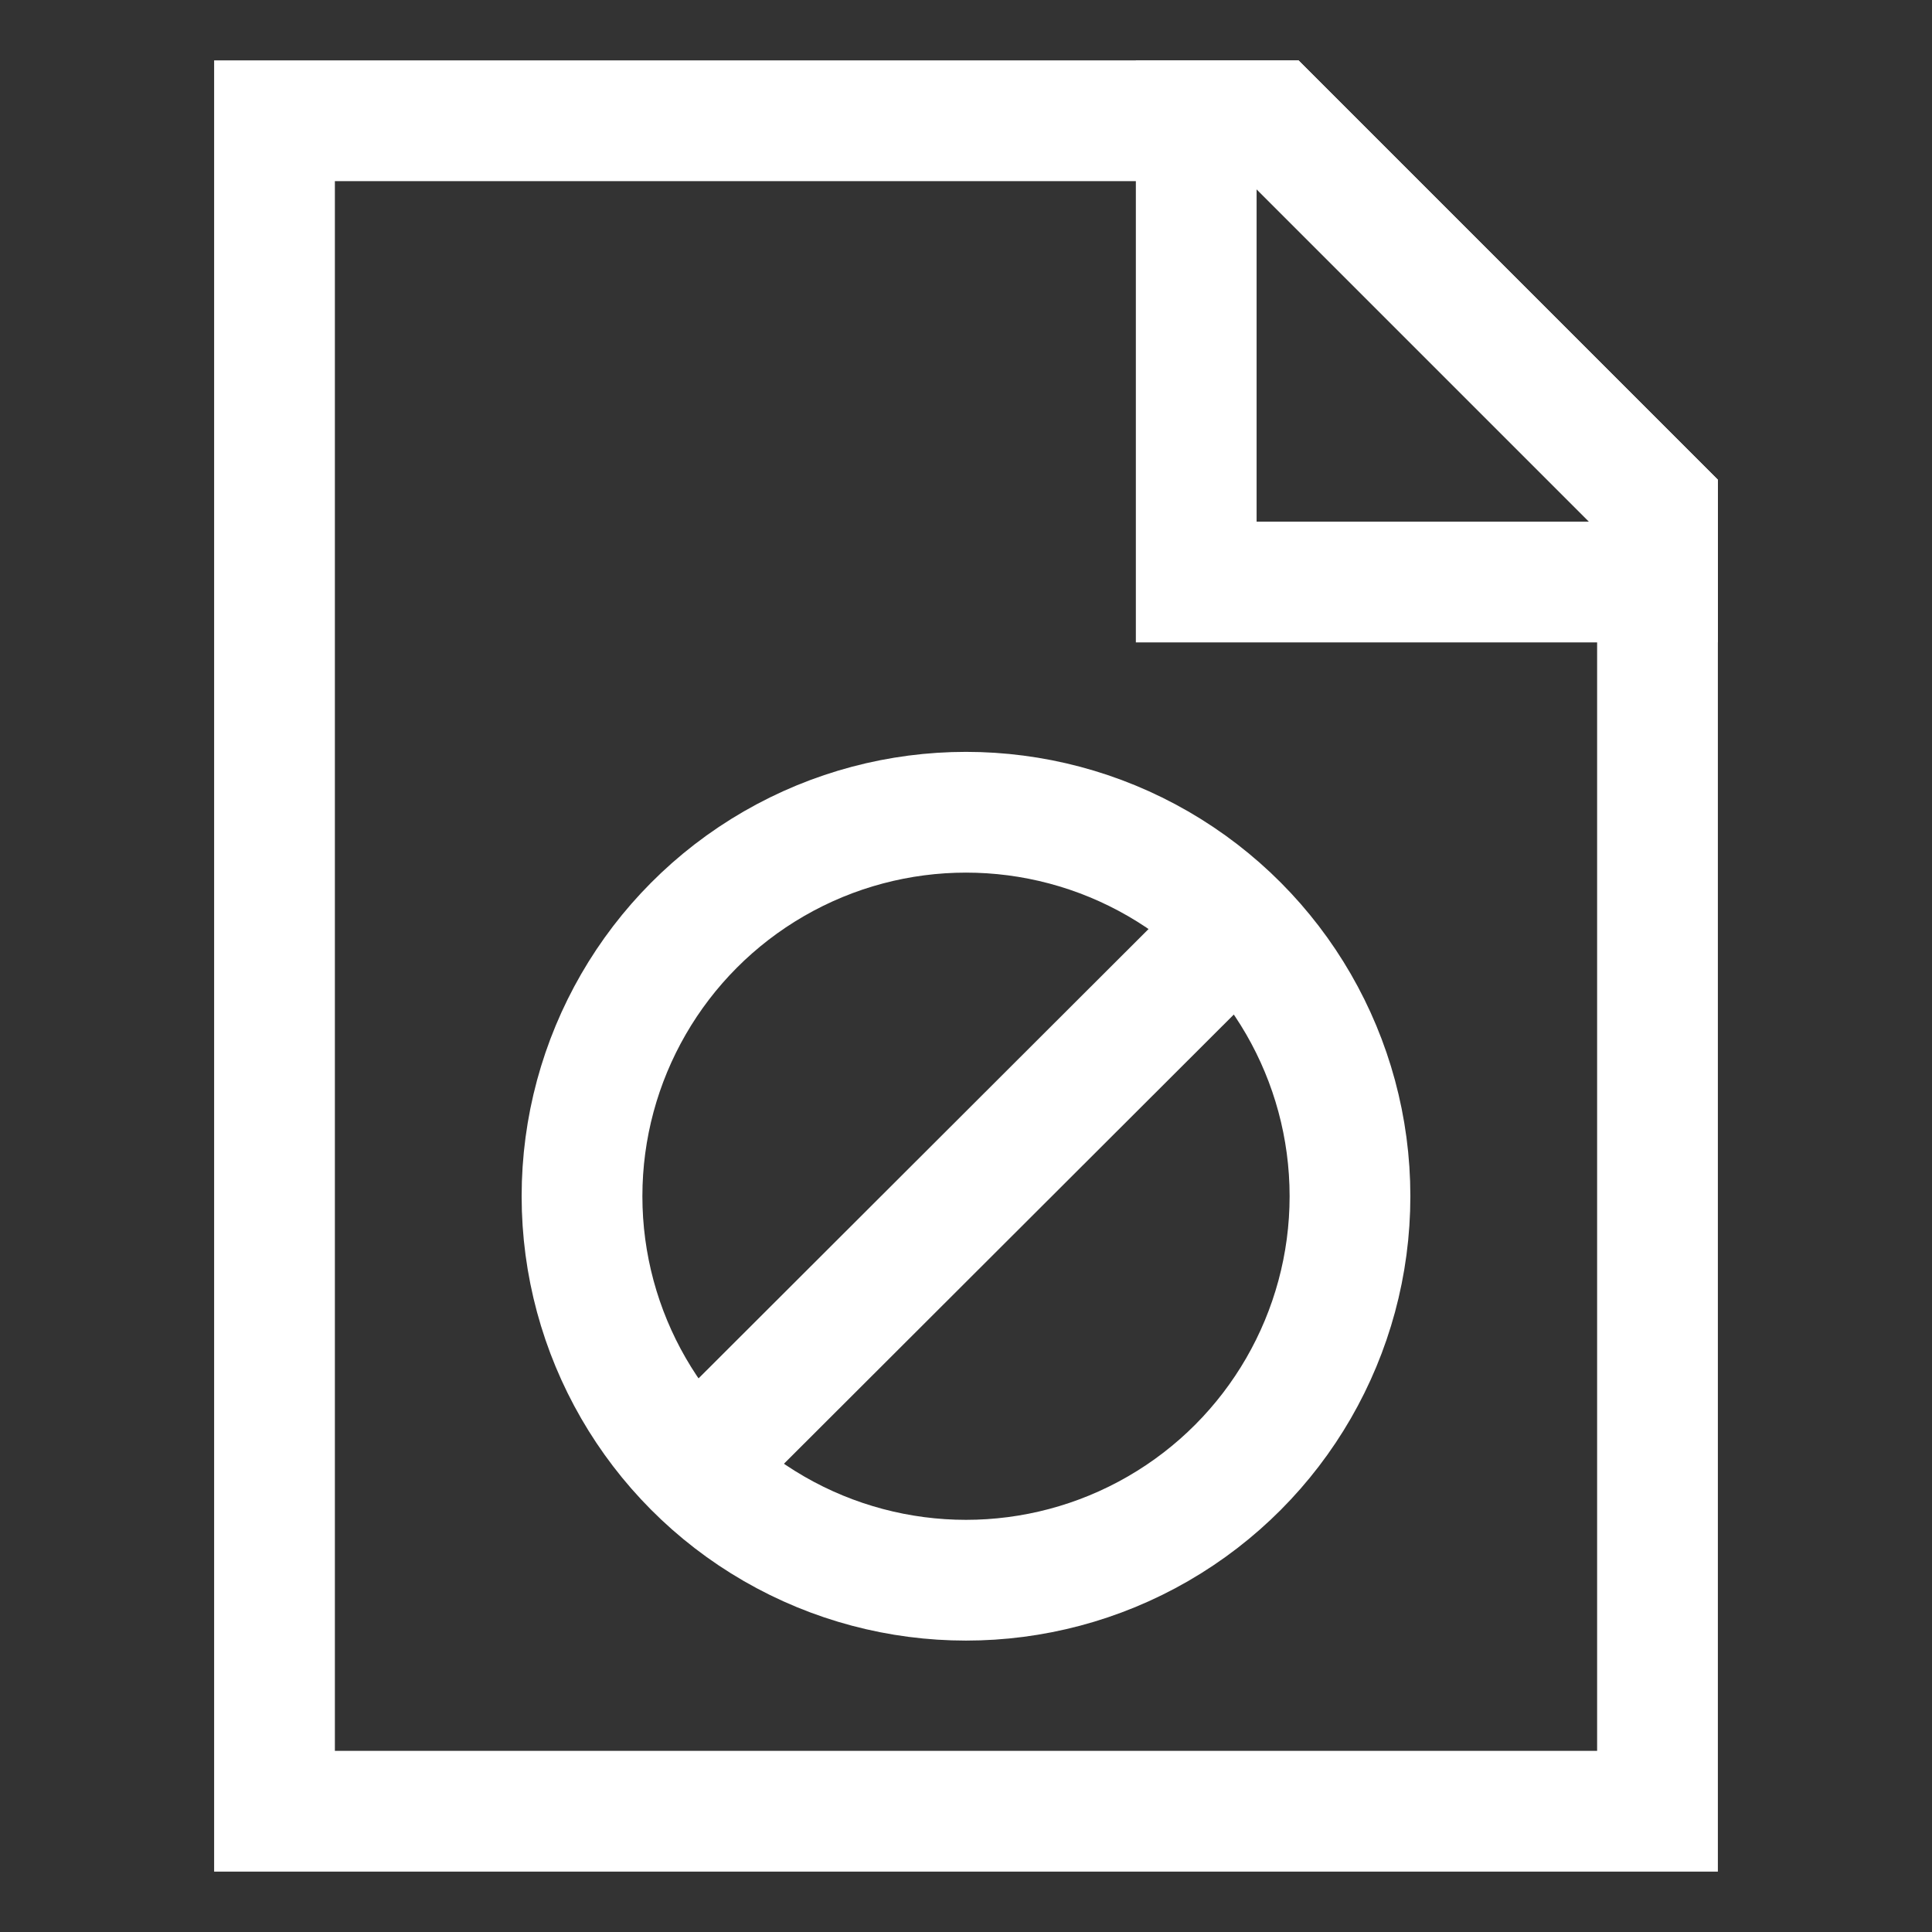
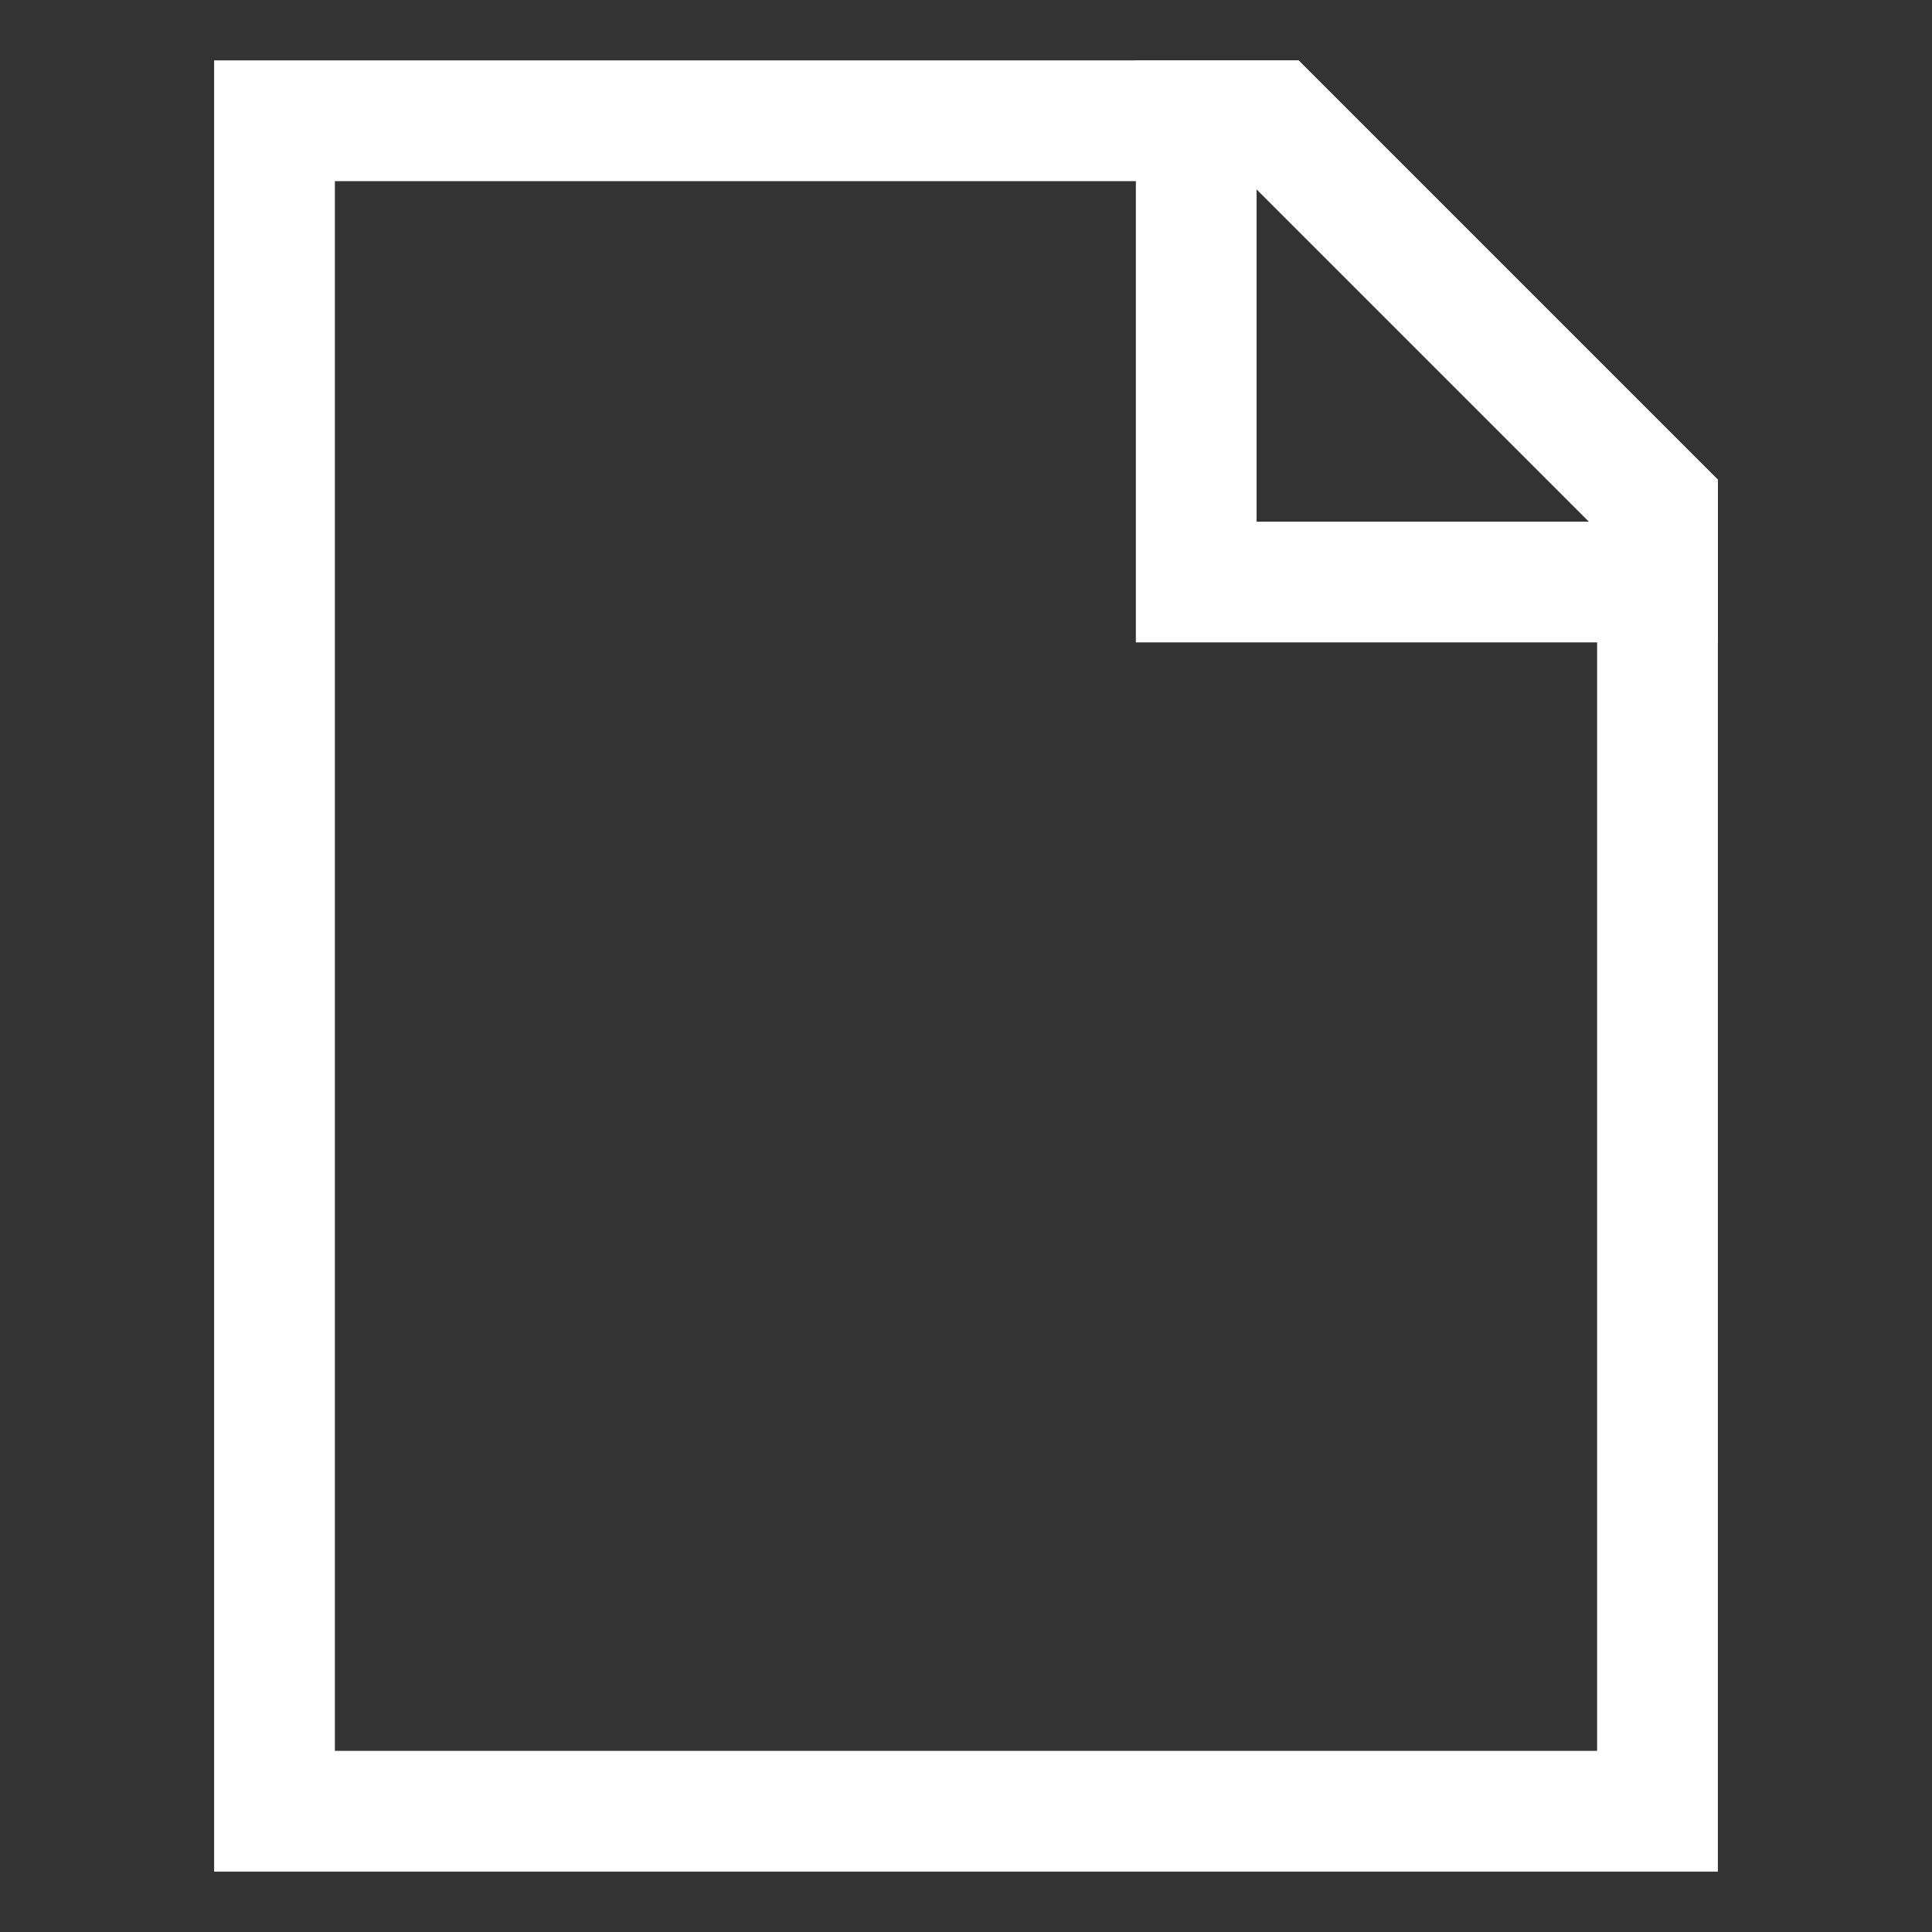
<svg xmlns="http://www.w3.org/2000/svg" id="Layer_1" data-name="Layer 1" viewBox="0 0 24 24" stroke-width="1.5" width="24" height="24" color="#ffffff">
  <rect x="0" y="0" width="24" height="24" fill="#333333" stroke="none" />
  <defs>
    <style>.cls-637647fac3a86d32eae6f1ed-1{fill:none;stroke:currentColor;stroke-miterlimit:10;}</style>
  </defs>
-   <circle class="cls-637647fac3a86d32eae6f1ed-1" cx="12" cy="14.86" r="4.77" />
-   <line class="cls-637647fac3a86d32eae6f1ed-1" x1="15.38" y1="11.49" x2="8.62" y2="18.24" />
  <polygon class="cls-637647fac3a86d32eae6f1ed-1" points="20.59 6.27 20.59 22.5 3.41 22.5 3.41 1.5 15.82 1.5 20.59 6.27" />
  <polygon class="cls-637647fac3a86d32eae6f1ed-1" points="20.59 6.27 20.59 7.23 14.86 7.23 14.86 1.5 15.82 1.5 20.59 6.27" />
</svg>